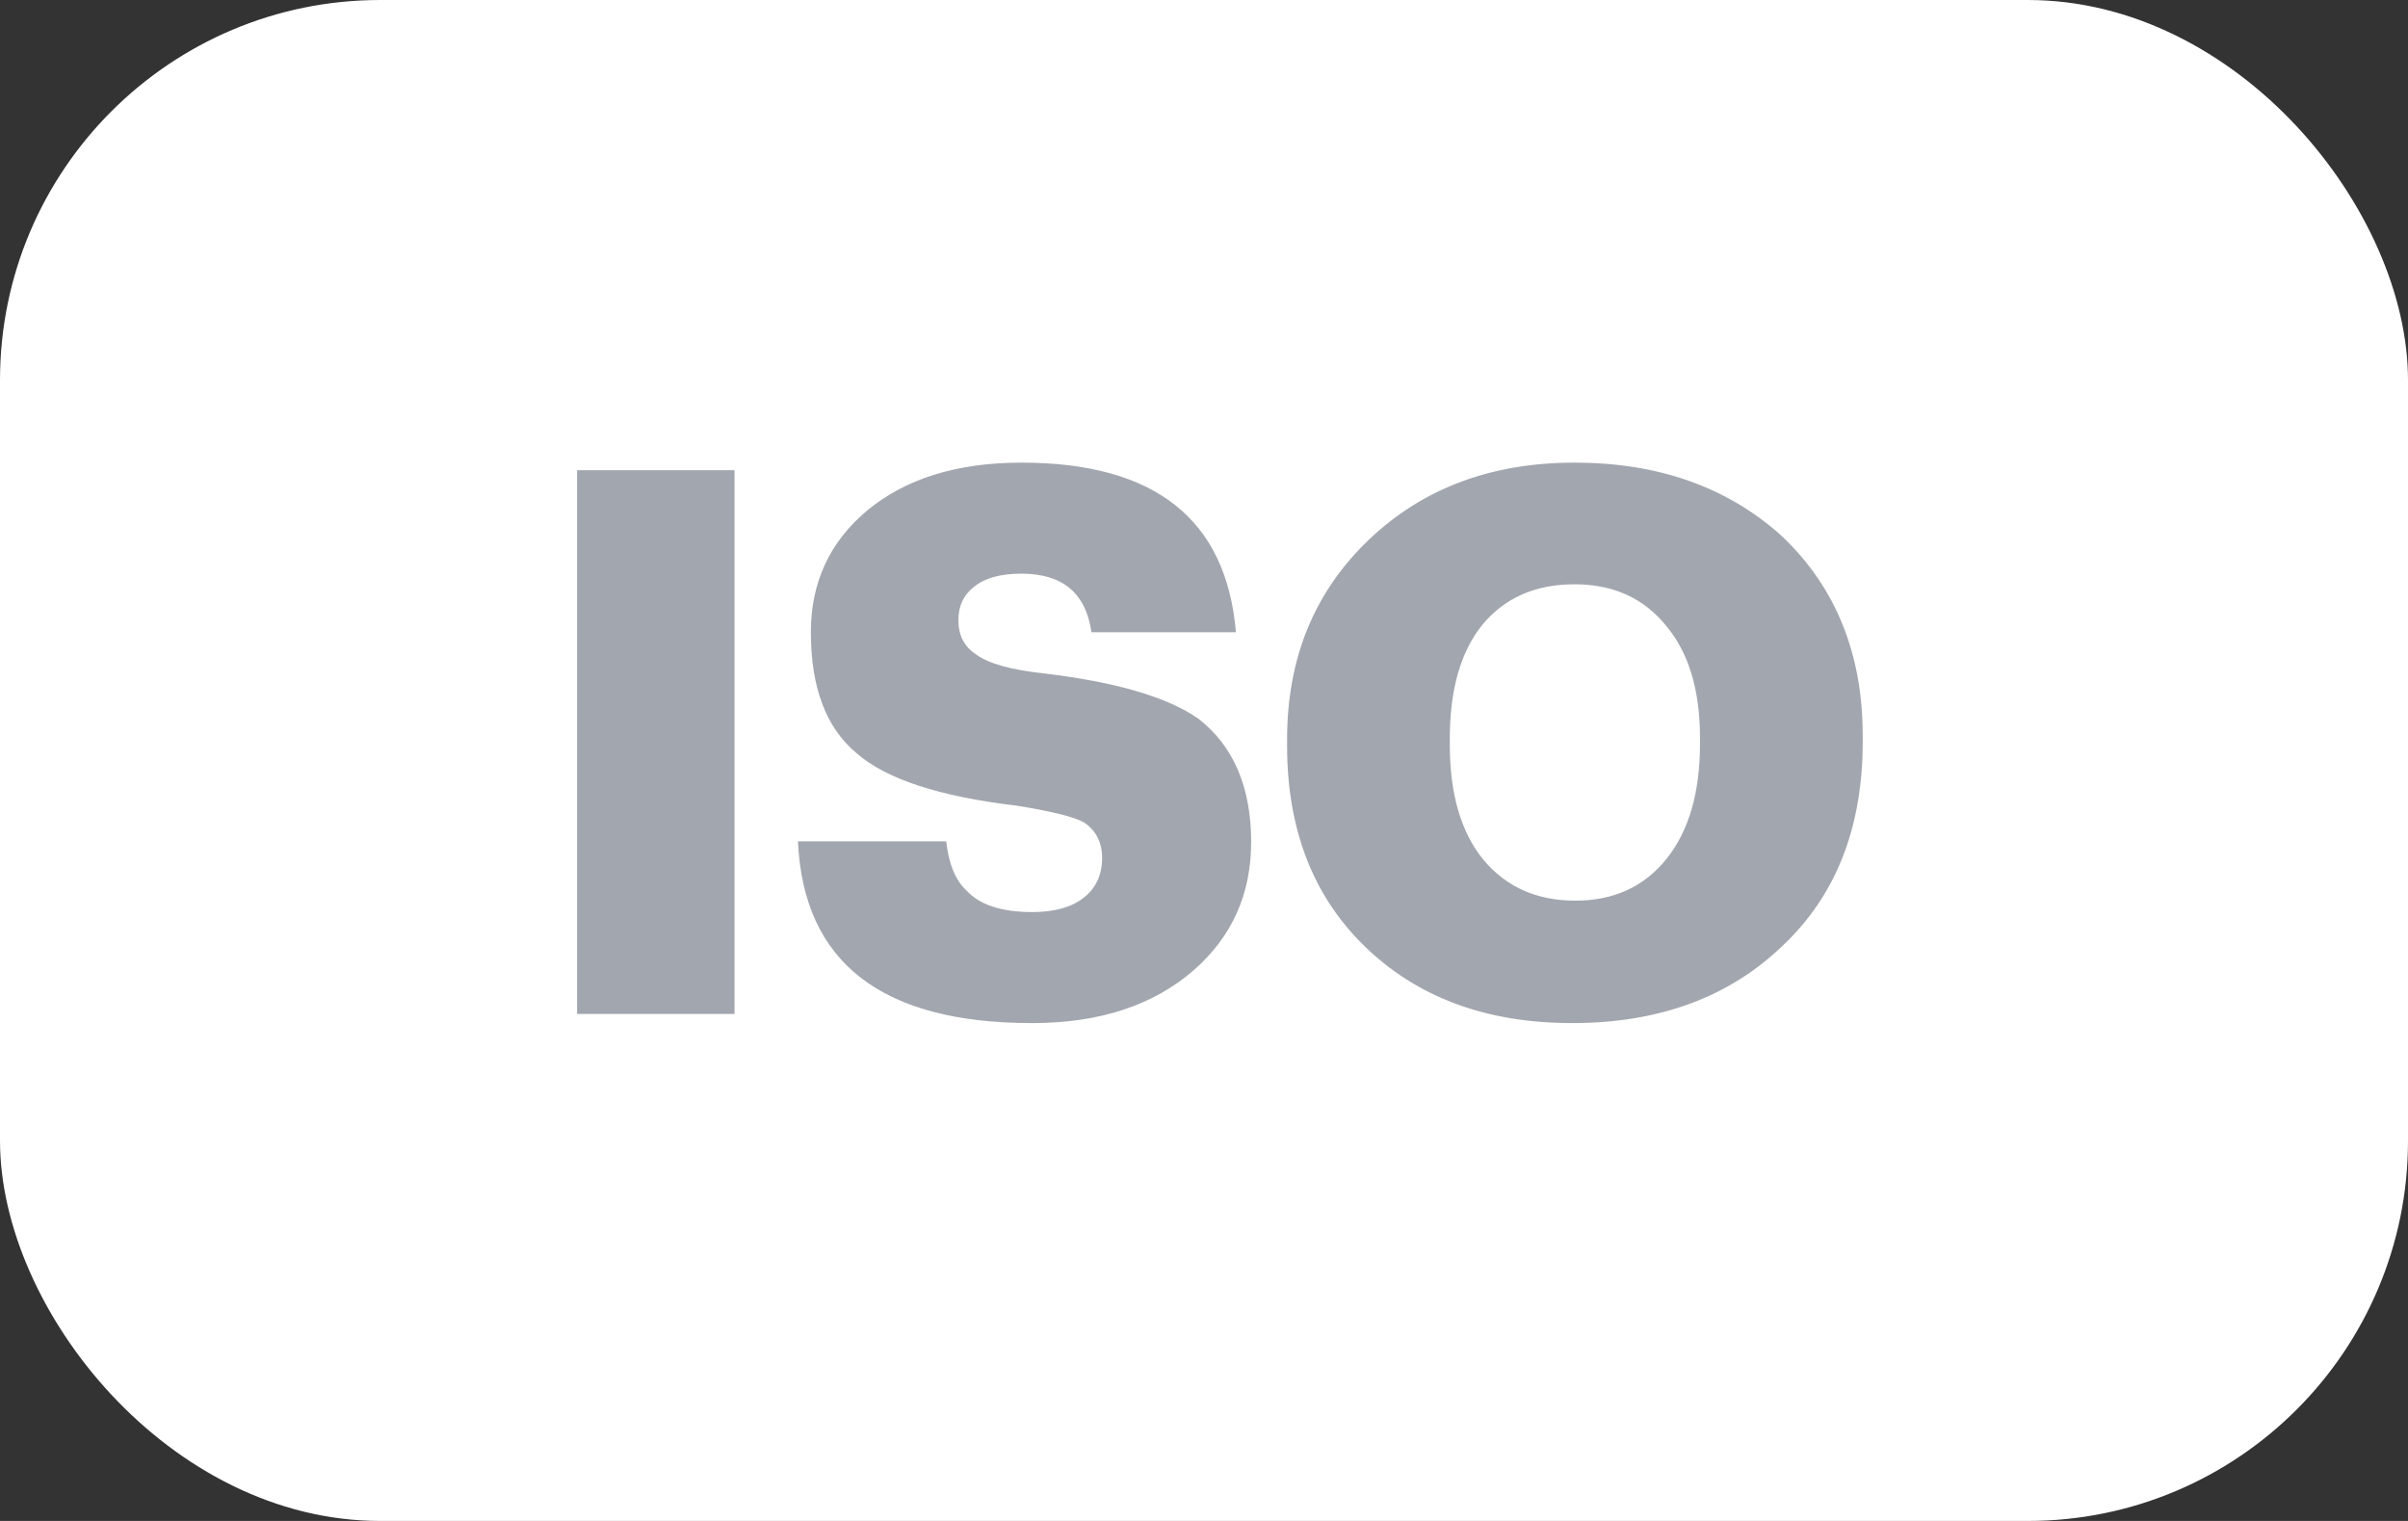
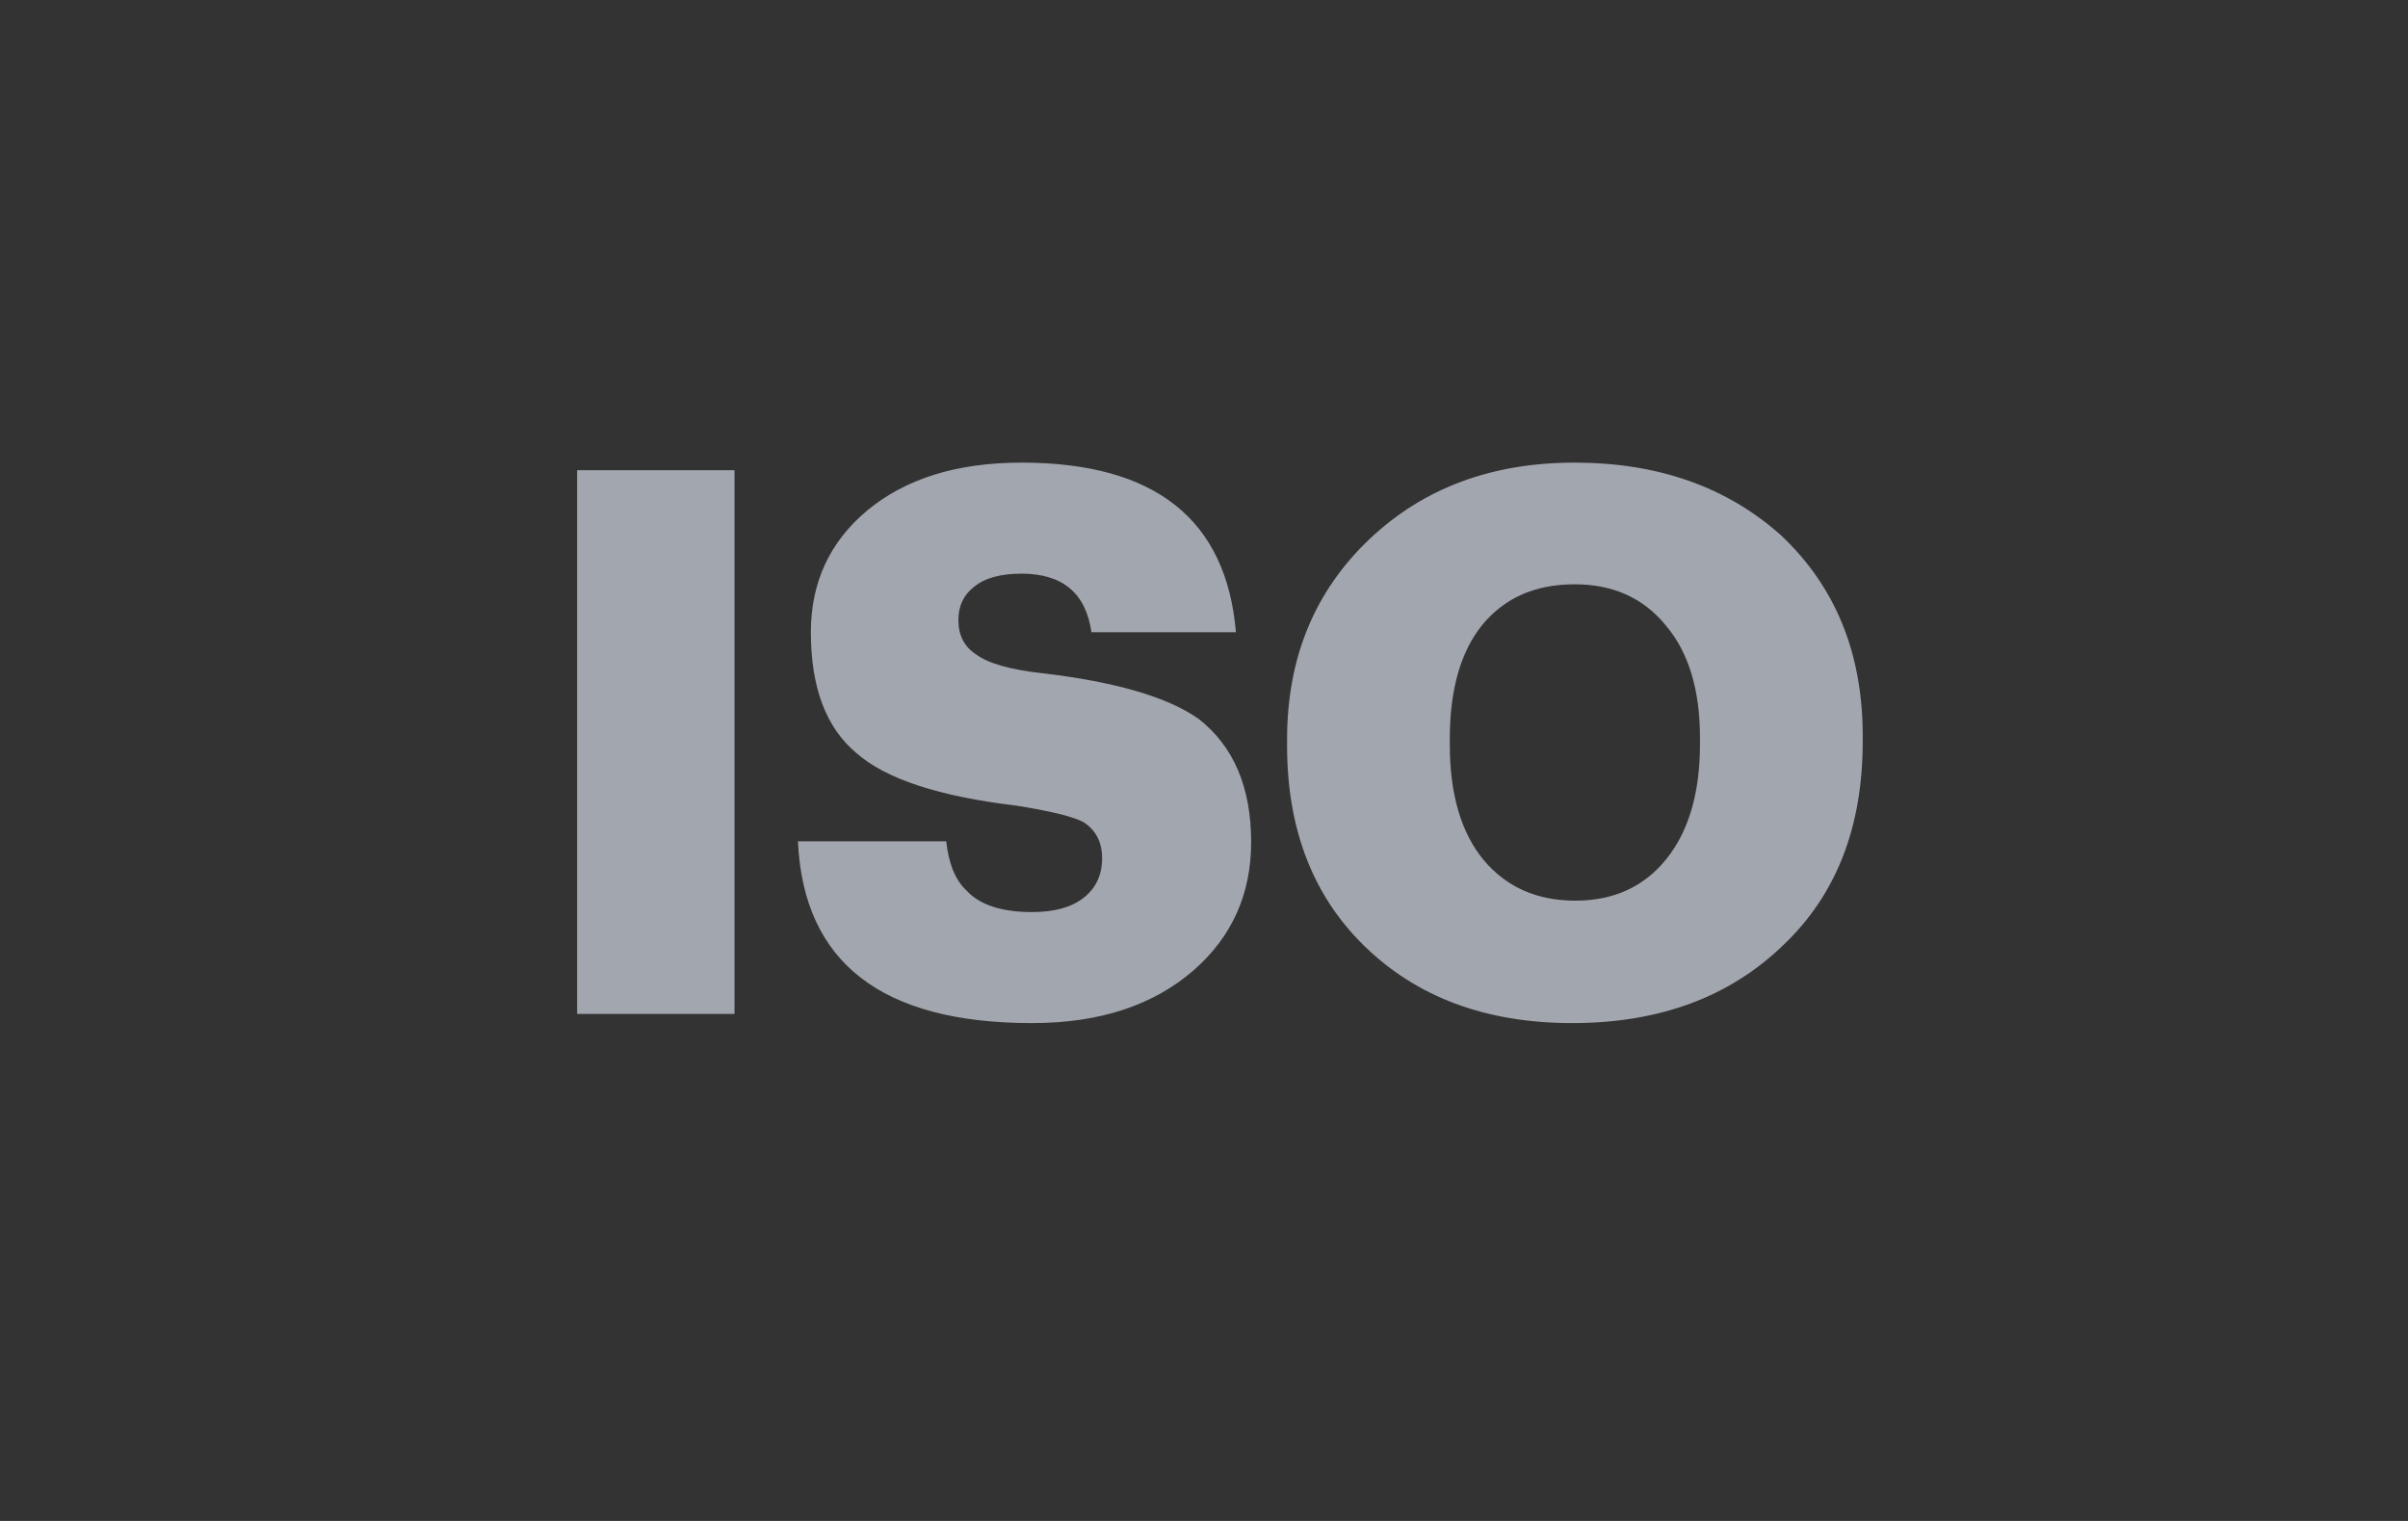
<svg xmlns="http://www.w3.org/2000/svg" width="38" height="24" viewBox="0 0 38 24" fill="none">
  <rect x="0" y="0" width="38" height="24" fill="#333333" stroke="none" />
-   <rect width="38" height="24" rx="6" fill="white" />
  <path d="M9.107 7.42H11.591V16H9.107V7.42ZM16.288 16.144C13.912 16.144 12.68 15.188 12.592 13.276H14.932C14.972 13.636 15.08 13.896 15.256 14.056C15.464 14.28 15.808 14.392 16.288 14.392C16.64 14.392 16.912 14.316 17.104 14.164C17.296 14.012 17.392 13.804 17.392 13.54C17.392 13.292 17.296 13.104 17.104 12.976C16.944 12.888 16.588 12.8 16.036 12.712C14.82 12.568 13.98 12.292 13.516 11.884C13.036 11.484 12.796 10.848 12.796 9.976C12.796 9.192 13.092 8.552 13.684 8.056C14.292 7.552 15.104 7.3 16.12 7.3C18.224 7.3 19.352 8.192 19.504 9.976H17.224C17.136 9.36 16.768 9.052 16.12 9.052C15.792 9.052 15.544 9.12 15.376 9.256C15.208 9.384 15.124 9.56 15.124 9.784C15.124 10.024 15.216 10.204 15.4 10.324C15.592 10.468 15.944 10.568 16.456 10.624C17.608 10.76 18.428 11 18.916 11.344C19.468 11.776 19.744 12.424 19.744 13.288C19.744 14.104 19.444 14.776 18.844 15.304C18.204 15.864 17.352 16.144 16.288 16.144ZM23.407 13.564C23.767 13.996 24.251 14.212 24.859 14.212C25.467 14.212 25.947 13.992 26.299 13.552C26.651 13.112 26.827 12.508 26.827 11.74V11.644C26.827 10.884 26.647 10.292 26.287 9.868C25.935 9.436 25.455 9.22 24.847 9.22C24.231 9.22 23.747 9.432 23.395 9.856C23.051 10.28 22.879 10.88 22.879 11.656V11.752C22.879 12.528 23.055 13.132 23.407 13.564ZM24.811 16.144C23.451 16.144 22.355 15.736 21.523 14.92C20.715 14.128 20.311 13.076 20.311 11.764V11.668C20.311 10.38 20.747 9.324 21.619 8.5C22.467 7.7 23.543 7.3 24.847 7.3C26.167 7.3 27.255 7.684 28.111 8.452C28.967 9.26 29.395 10.312 29.395 11.608V11.704C29.395 13.048 28.979 14.116 28.147 14.908C27.299 15.732 26.187 16.144 24.811 16.144Z" fill="#A2A6AE" />
</svg>